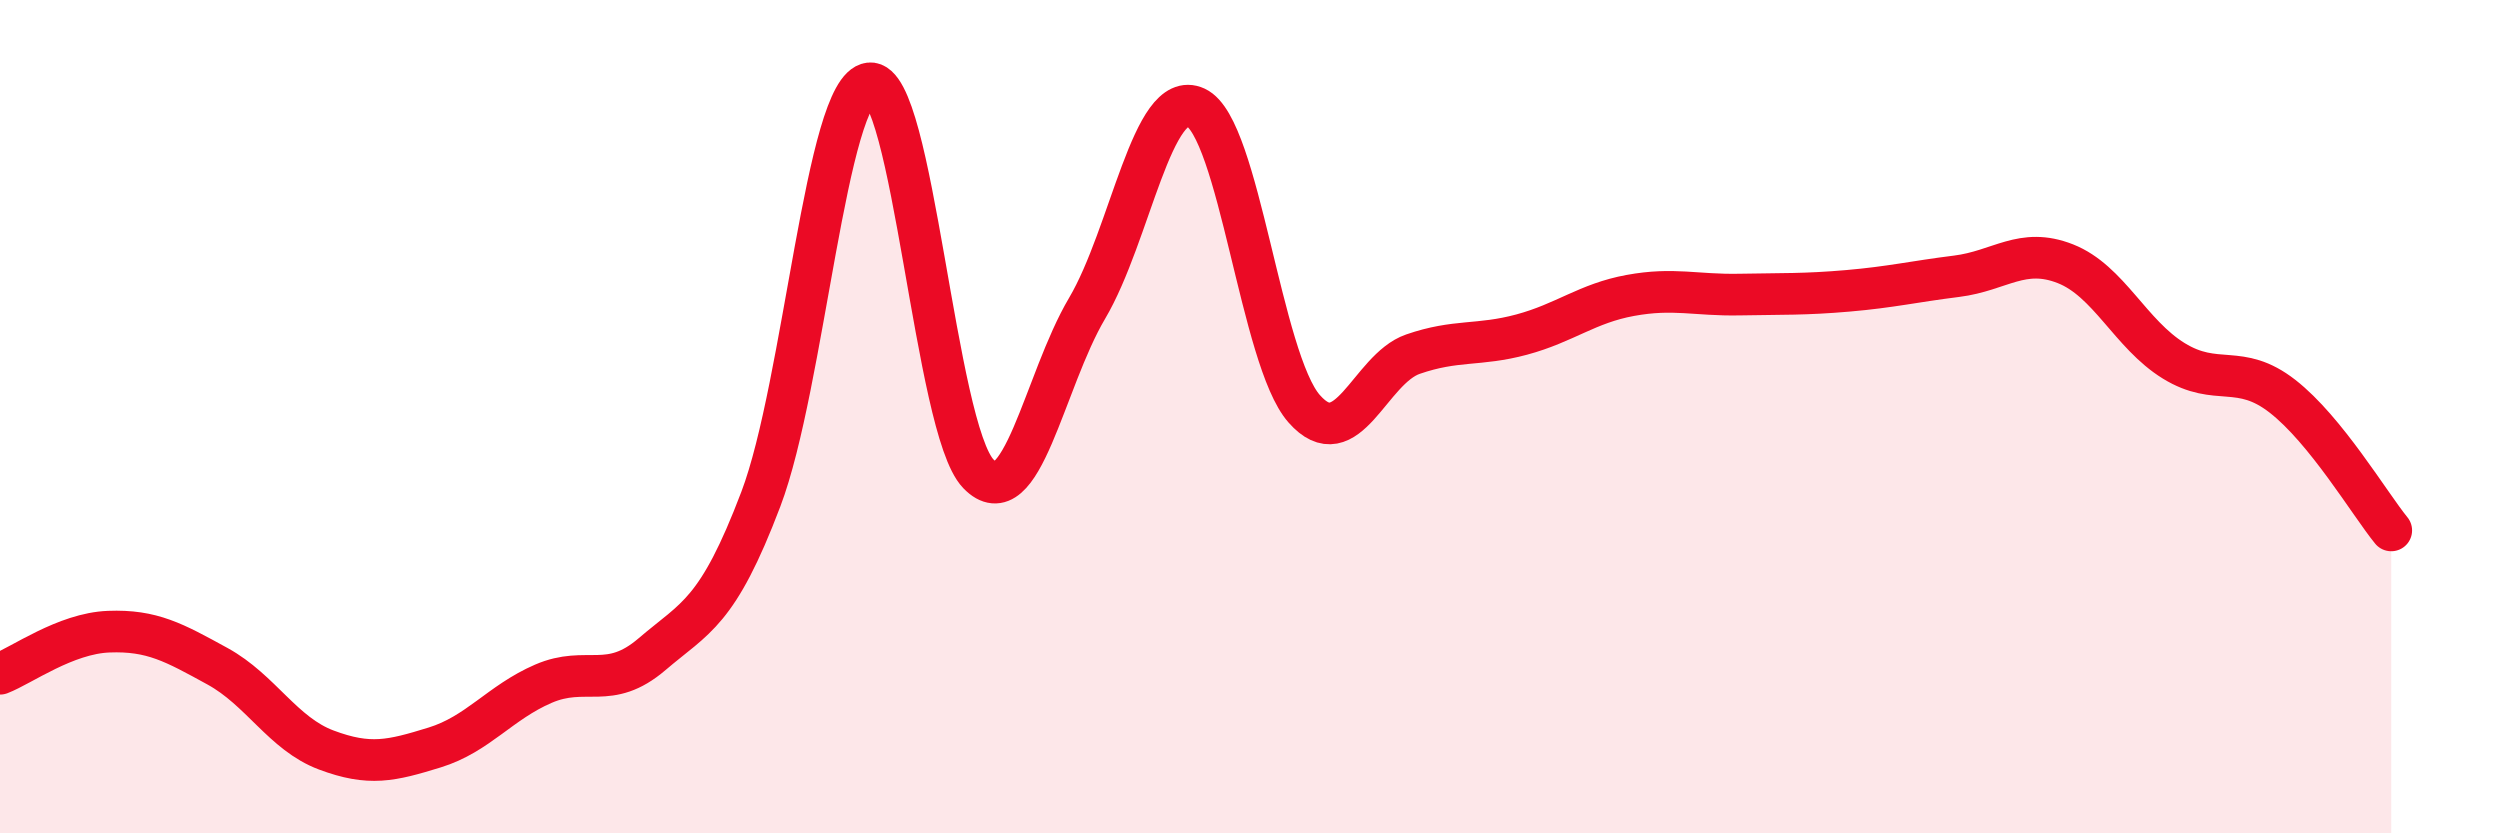
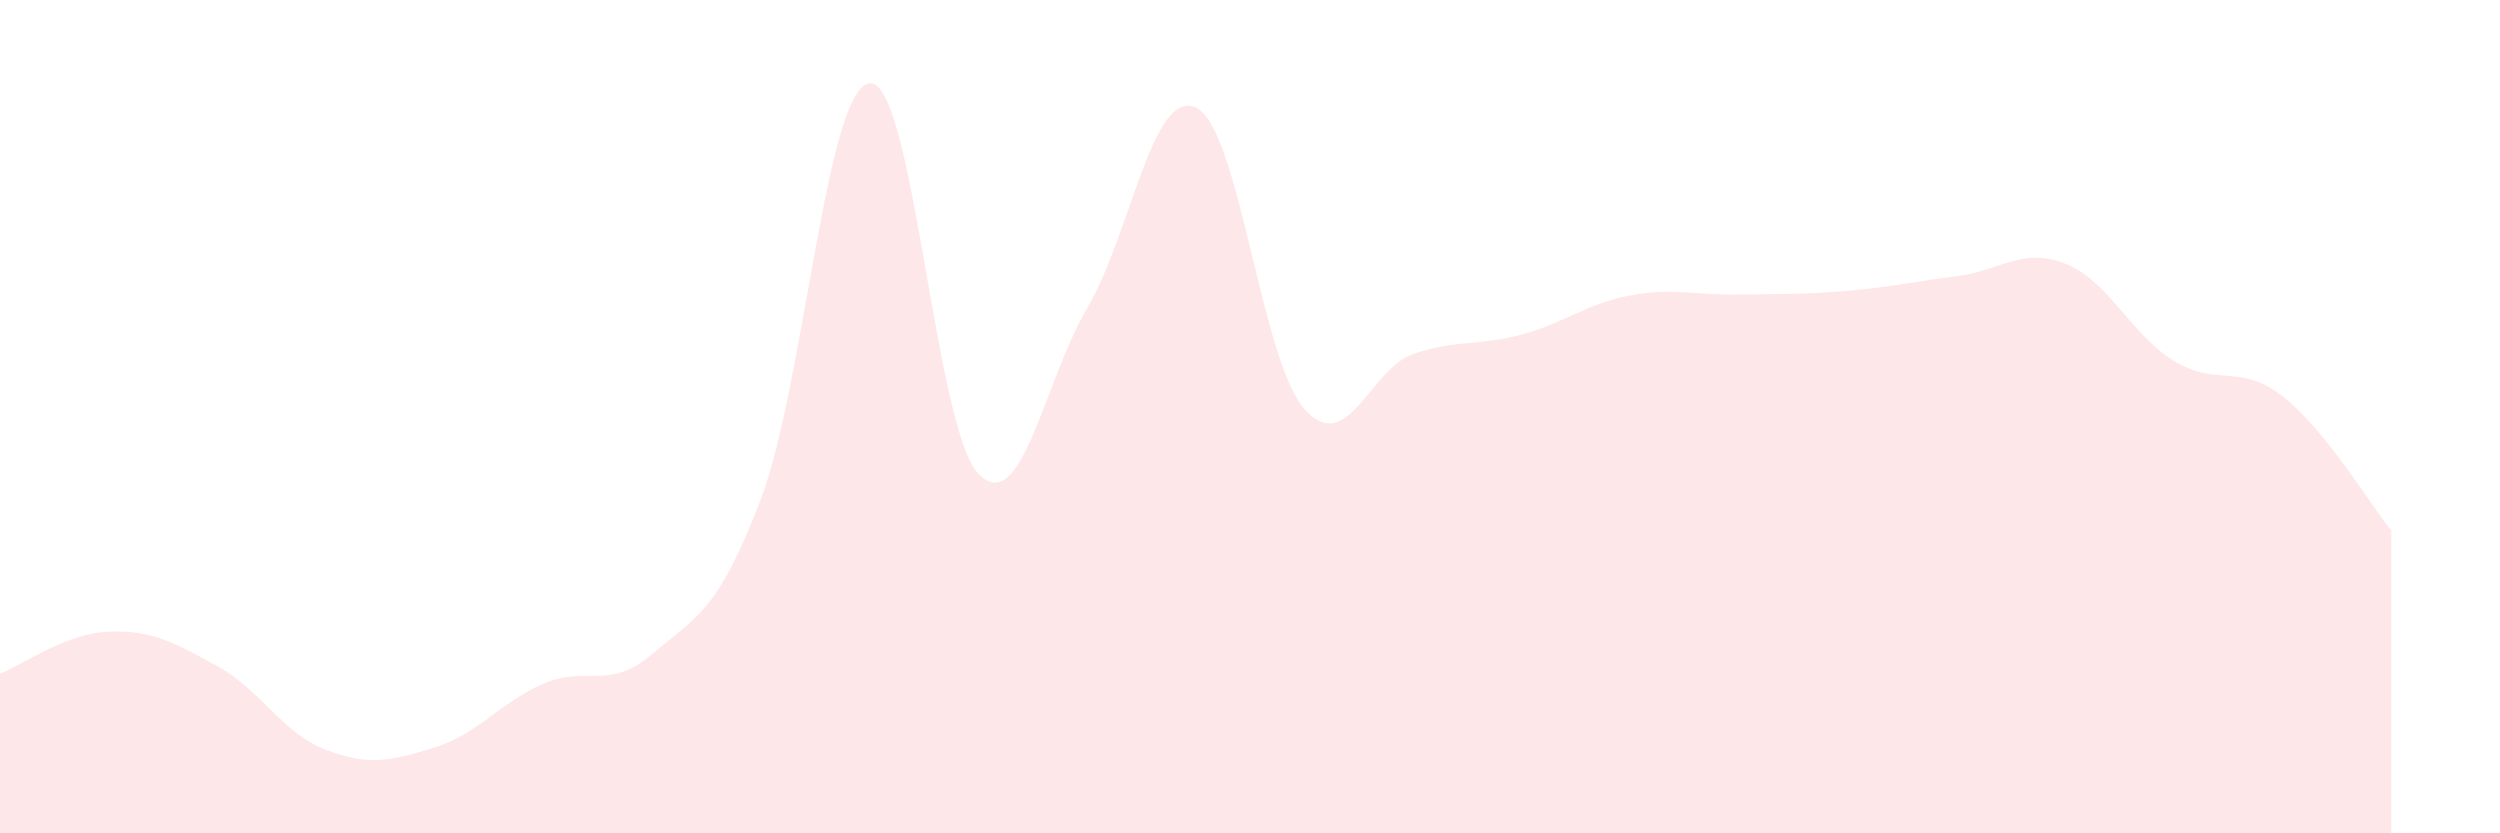
<svg xmlns="http://www.w3.org/2000/svg" width="60" height="20" viewBox="0 0 60 20">
  <path d="M 0,16.17 C 0.52,15.97 1.57,15.2 2.61,15.16 C 3.65,15.12 4.18,15.42 5.22,15.99 C 6.26,16.56 6.79,17.61 7.83,18 C 8.87,18.39 9.39,18.26 10.43,17.94 C 11.47,17.62 12,16.86 13.04,16.41 C 14.08,15.96 14.61,16.59 15.65,15.7 C 16.69,14.81 17.22,14.72 18.26,11.98 C 19.3,9.24 19.83,2.12 20.87,2 C 21.91,1.88 22.44,10.29 23.48,11.37 C 24.52,12.45 25.05,9.16 26.09,7.4 C 27.13,5.64 27.66,2.1 28.7,2.58 C 29.74,3.06 30.26,8.63 31.3,9.81 C 32.34,10.99 32.87,8.86 33.91,8.5 C 34.95,8.14 35.48,8.31 36.52,8.03 C 37.56,7.75 38.09,7.28 39.13,7.09 C 40.17,6.9 40.7,7.09 41.74,7.07 C 42.78,7.05 43.31,7.07 44.35,6.98 C 45.39,6.89 45.92,6.76 46.96,6.63 C 48,6.5 48.53,5.92 49.57,6.33 C 50.61,6.74 51.13,8.02 52.17,8.66 C 53.21,9.3 53.74,8.7 54.78,9.51 C 55.82,10.32 56.87,12.09 57.39,12.73L57.39 20L0 20Z" fill="#EB0A25" opacity="0.1" stroke-linecap="round" stroke-linejoin="round" />
-   <path d="M 0,16.17 C 0.52,15.97 1.57,15.2 2.61,15.16 C 3.65,15.12 4.18,15.42 5.22,15.99 C 6.26,16.56 6.79,17.61 7.83,18 C 8.87,18.39 9.39,18.26 10.43,17.94 C 11.47,17.62 12,16.86 13.04,16.41 C 14.08,15.96 14.61,16.59 15.65,15.7 C 16.69,14.81 17.22,14.72 18.26,11.98 C 19.3,9.24 19.83,2.12 20.87,2 C 21.91,1.88 22.44,10.29 23.48,11.37 C 24.52,12.45 25.05,9.16 26.09,7.4 C 27.13,5.64 27.66,2.1 28.7,2.58 C 29.74,3.06 30.26,8.63 31.3,9.81 C 32.34,10.99 32.87,8.86 33.91,8.5 C 34.95,8.14 35.48,8.31 36.52,8.03 C 37.56,7.75 38.09,7.28 39.13,7.09 C 40.17,6.9 40.7,7.09 41.74,7.07 C 42.78,7.05 43.31,7.07 44.35,6.98 C 45.39,6.89 45.92,6.76 46.96,6.63 C 48,6.5 48.53,5.92 49.57,6.33 C 50.61,6.74 51.13,8.02 52.17,8.66 C 53.21,9.3 53.74,8.7 54.78,9.51 C 55.82,10.32 56.87,12.09 57.39,12.73" stroke="#EB0A25" stroke-width="1" fill="none" stroke-linecap="round" stroke-linejoin="round" />
</svg>